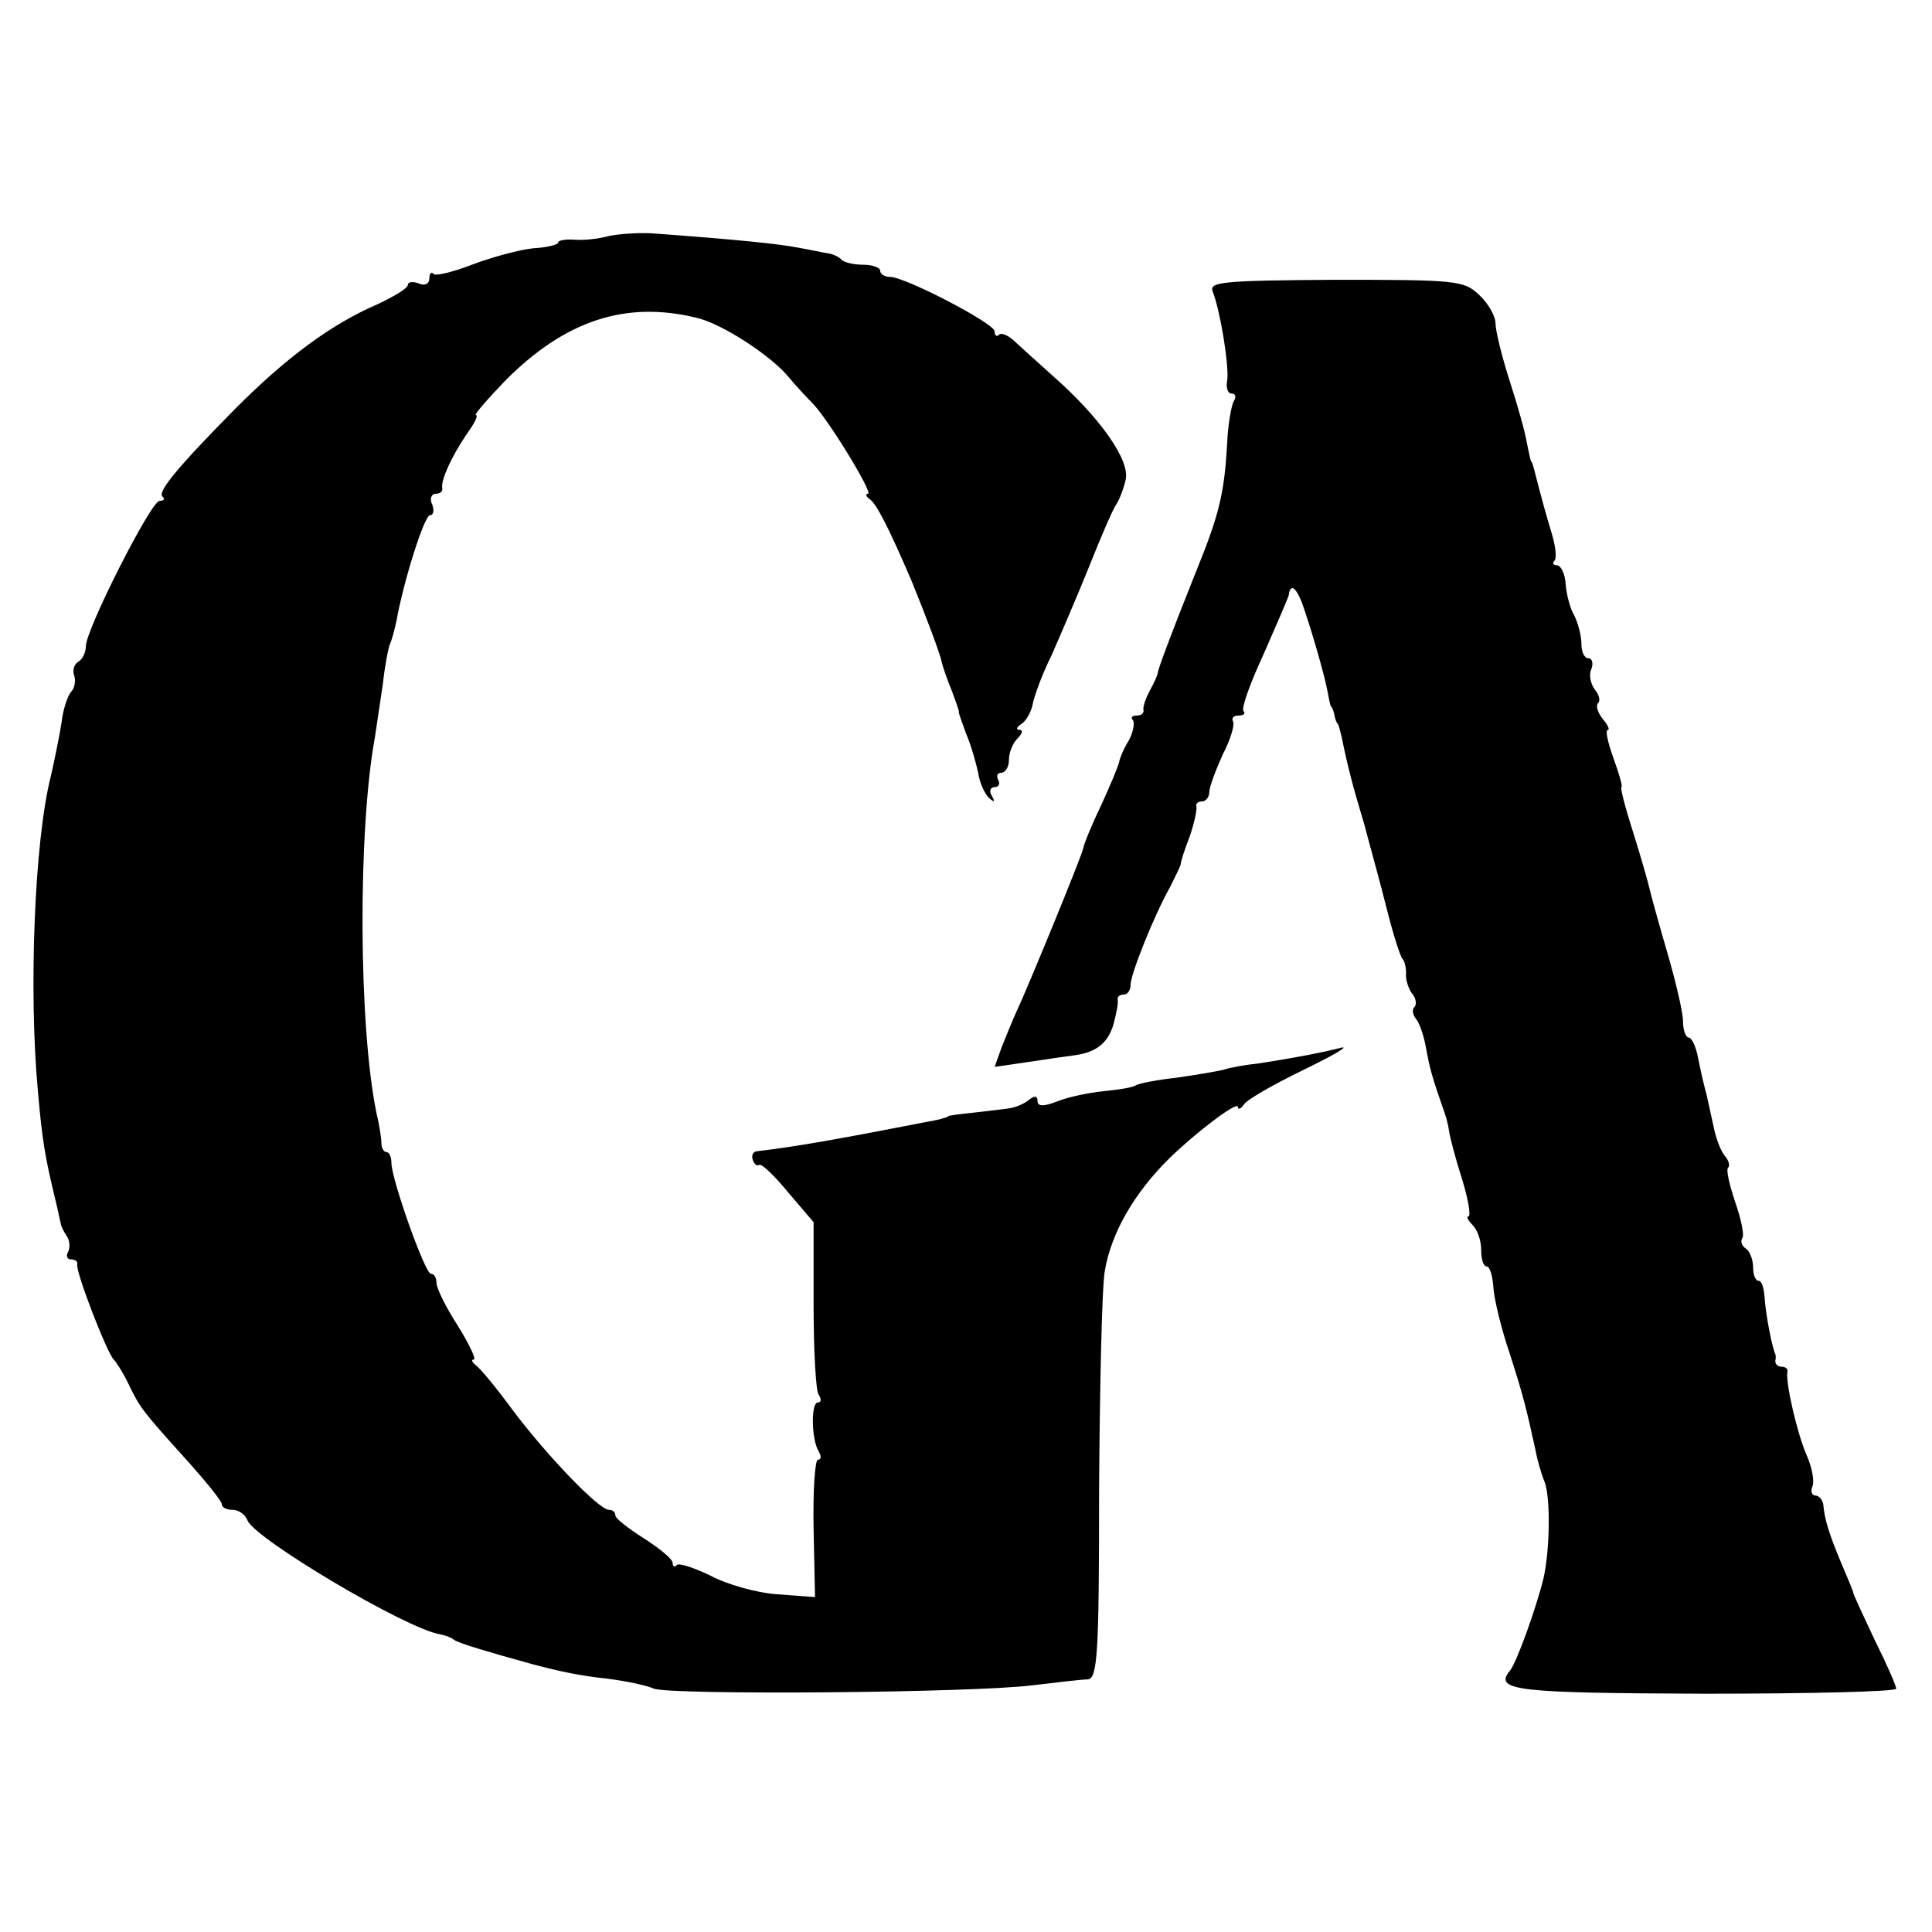
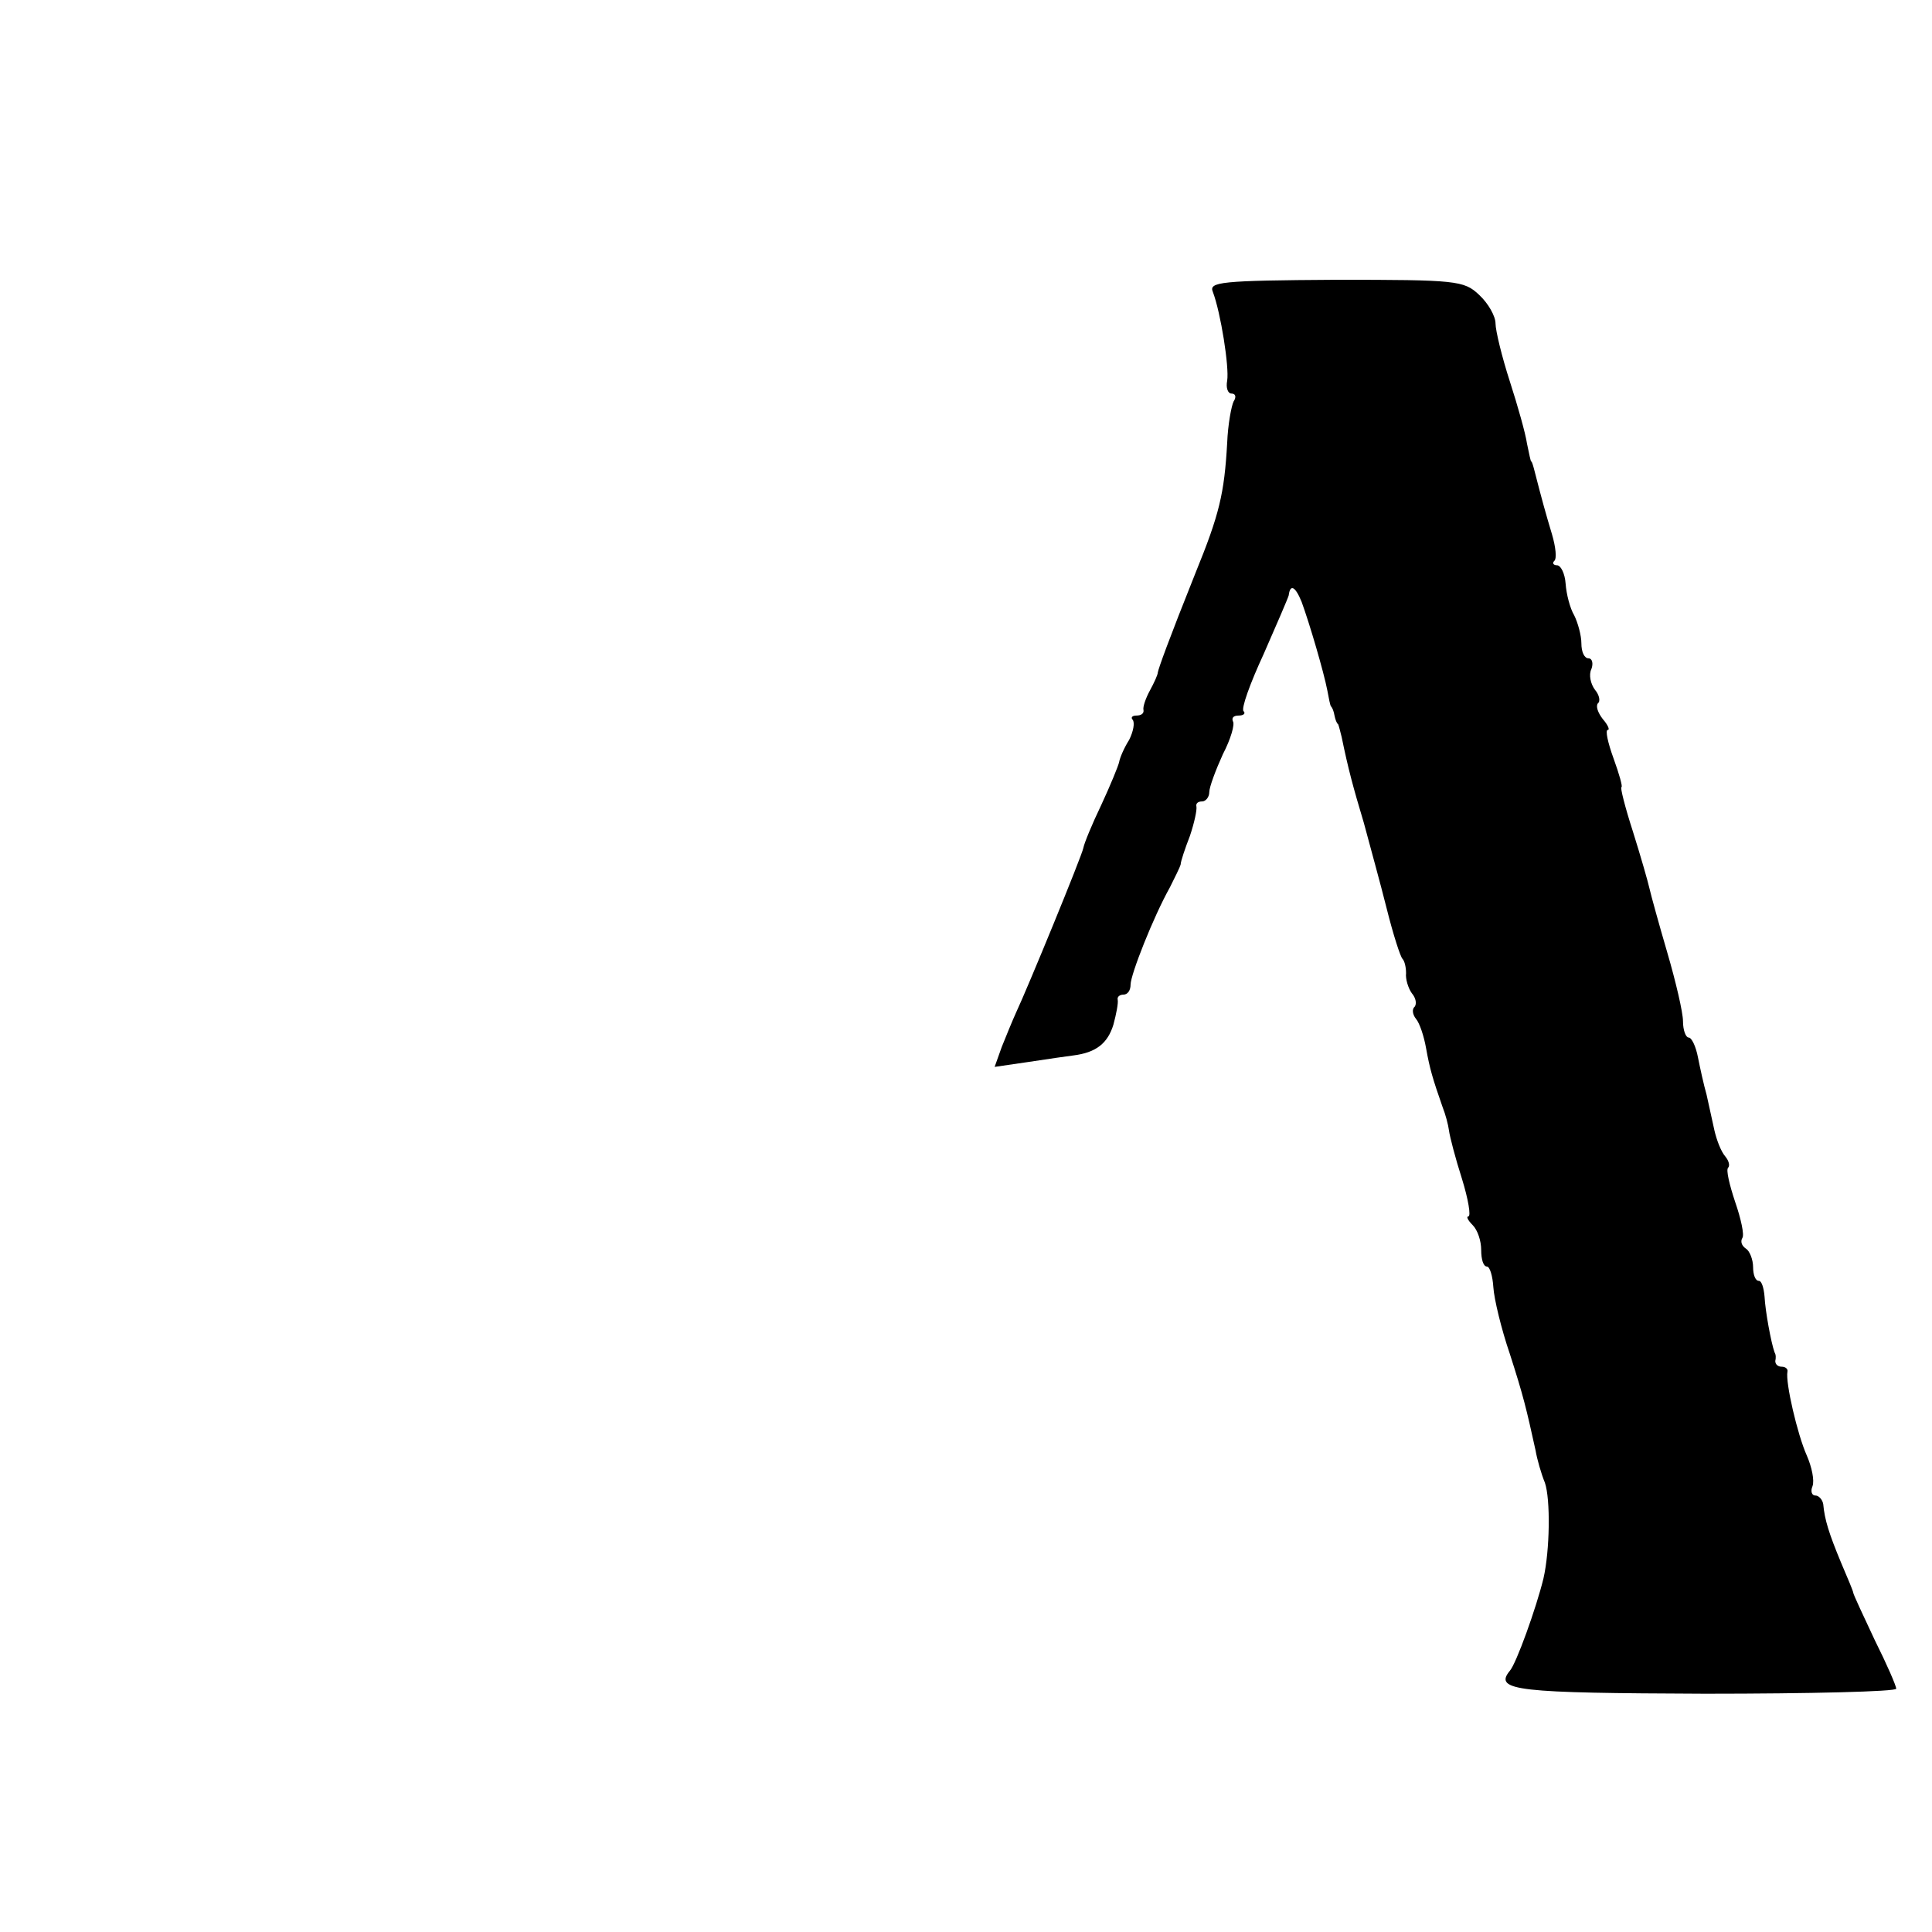
<svg xmlns="http://www.w3.org/2000/svg" version="1.0" width="270pt" height="270pt" viewBox="0 0 270 270" preserveAspectRatio="xMidYMid meet">
  <g transform="translate(0,270) scale(0.1,-0.1)" fill="#000000" stroke="none">
-     <path d="M850 2370 c-14 -4 -35 -6 -47 -5 -13 1 -23 -1 -23 -4 0 -3 -16 -7 -35 -8 -19 -2 -56 -12 -83 -22 -28 -11 -53 -17 -56 -14 -3 4 -6 1 -6 -6 0 -8 -7 -11 -15 -7 -8 3 -15 2 -15 -2 0 -5 -19 -16 -42 -27 -65 -28 -127 -74 -198 -145 -81 -82 -110 -117 -103 -124 4 -3 2 -6 -4 -6 -12 0 -103 -180 -103 -203 0 -9 -5 -19 -11 -22 -6 -4 -8 -13 -5 -20 2 -7 0 -17 -4 -21 -5 -5 -12 -25 -14 -44 -3 -19 -10 -53 -15 -75 -23 -90 -31 -301 -18 -440 6 -69 10 -92 24 -150 4 -16 7 -32 8 -35 0 -3 4 -11 8 -17 5 -7 5 -17 2 -23 -3 -5 -1 -10 4 -10 6 0 10 -3 9 -7 -3 -9 42 -125 51 -133 3 -3 13 -18 21 -35 16 -33 19 -37 85 -110 24 -27 45 -53 45 -57 0 -5 7 -8 15 -8 9 0 18 -7 21 -15 11 -26 221 -151 269 -159 6 -1 15 -4 20 -8 8 -5 45 -16 110 -34 38 -10 66 -16 104 -20 24 -3 54 -9 65 -14 26 -9 447 -6 531 5 33 4 67 8 75 8 14 1 16 36 16 267 1 146 4 282 8 304 9 53 41 109 91 158 37 36 95 80 95 71 0 -4 4 -3 8 3 4 7 41 28 82 48 41 20 66 34 55 32 -31 -8 -76 -16 -115 -22 -19 -2 -42 -6 -50 -9 -8 -2 -37 -7 -65 -11 -27 -3 -54 -8 -58 -11 -5 -3 -25 -6 -45 -8 -20 -2 -49 -8 -64 -14 -20 -8 -28 -7 -28 0 0 8 -4 8 -12 2 -7 -6 -20 -11 -28 -12 -8 -1 -31 -4 -50 -6 -19 -2 -35 -4 -35 -5 0 -1 -7 -3 -15 -5 -139 -27 -194 -37 -253 -44 -5 -1 -7 -6 -5 -12 2 -6 6 -9 9 -7 4 2 22 -16 41 -39 l35 -41 0 -115 c0 -63 3 -120 7 -126 4 -6 4 -11 -1 -11 -10 0 -9 -52 1 -68 4 -7 4 -12 -1 -12 -4 0 -7 -43 -6 -96 l2 -96 -53 4 c-29 2 -71 14 -93 26 -23 11 -44 18 -47 15 -3 -4 -6 -2 -6 3 0 5 -18 20 -40 34 -22 14 -40 28 -40 32 0 5 -4 8 -9 8 -14 0 -87 76 -135 140 -22 30 -45 58 -51 62 -5 4 -7 8 -3 8 4 0 -6 21 -22 47 -17 26 -30 53 -30 60 0 7 -3 13 -8 13 -8 0 -55 132 -55 155 0 8 -3 15 -7 15 -4 0 -7 6 -7 13 0 6 -3 26 -7 42 -25 122 -26 395 -2 525 2 14 7 47 11 74 3 27 8 52 10 56 2 4 6 18 9 32 10 56 39 148 47 148 5 0 6 7 3 15 -4 8 -1 15 5 15 6 0 10 3 9 8 -2 11 13 44 34 75 11 15 17 27 13 27 -3 0 16 22 42 49 83 83 167 111 266 87 36 -8 106 -54 130 -84 10 -12 25 -28 32 -35 22 -22 86 -127 78 -127 -4 0 -3 -4 3 -8 9 -7 25 -37 58 -114 20 -49 40 -102 42 -113 1 -5 7 -23 14 -40 6 -16 11 -30 10 -30 -1 0 4 -13 10 -30 7 -16 14 -41 17 -55 2 -14 9 -29 15 -35 8 -7 9 -6 4 3 -4 6 -2 12 4 12 6 0 8 5 5 10 -3 6 -1 10 4 10 6 0 11 8 11 18 0 10 5 23 12 30 7 7 8 12 3 12 -6 0 -4 4 2 8 7 4 14 17 16 27 2 11 13 42 26 68 12 27 36 83 53 125 17 43 34 82 38 87 4 6 10 21 13 34 7 27 -35 87 -102 146 -18 16 -42 38 -52 47 -9 9 -20 14 -23 10 -3 -3 -6 -1 -6 5 0 11 -125 76 -146 76 -8 0 -14 4 -14 9 0 4 -11 8 -23 8 -13 0 -27 3 -31 7 -3 4 -12 8 -19 9 -7 1 -25 5 -42 8 -26 5 -81 11 -205 20 -19 1 -46 -1 -60 -4z" />
-     <path d="M1695 2292 c11 -29 23 -105 20 -124 -2 -10 1 -18 6 -18 6 0 7 -5 3 -11 -3 -6 -8 -32 -9 -58 -4 -71 -11 -100 -44 -181 -38 -95 -52 -134 -53 -140 0 -3 -5 -14 -11 -25 -6 -11 -10 -23 -9 -27 1 -5 -3 -8 -10 -8 -6 0 -8 -3 -5 -6 3 -4 1 -16 -5 -28 -7 -11 -13 -25 -14 -31 -1 -5 -12 -32 -25 -60 -13 -27 -24 -54 -25 -60 -2 -11 -78 -196 -94 -230 -5 -11 -14 -33 -20 -48 l-10 -28 48 7 c26 4 54 8 62 9 32 4 48 17 56 43 4 15 7 30 6 35 -1 4 3 7 8 7 6 0 10 6 10 14 0 14 32 95 55 136 7 14 14 28 15 32 0 4 6 22 13 40 6 18 10 36 9 41 -1 4 2 7 8 7 5 0 10 6 10 13 0 7 9 31 19 53 11 21 17 42 14 46 -2 5 1 8 8 8 7 0 10 3 7 6 -4 3 9 39 28 80 18 41 34 78 35 82 2 16 9 13 18 -9 11 -30 31 -98 36 -124 2 -11 4 -21 5 -22 2 -2 4 -7 5 -13 1 -5 3 -11 5 -12 1 -2 3 -10 5 -18 9 -44 16 -70 31 -120 8 -30 23 -84 32 -120 9 -36 19 -67 22 -70 3 -3 5 -12 5 -20 -1 -8 3 -21 8 -28 6 -7 7 -15 4 -19 -4 -3 -3 -11 2 -17 5 -6 11 -24 14 -41 5 -28 9 -42 23 -82 4 -10 8 -25 9 -33 1 -8 9 -39 18 -67 9 -29 13 -53 9 -53 -3 0 -1 -5 6 -12 7 -7 12 -22 12 -35 0 -13 3 -23 8 -23 4 0 8 -13 9 -29 1 -16 11 -58 23 -93 19 -59 23 -76 36 -135 2 -12 8 -33 13 -45 8 -23 7 -95 -2 -134 -10 -41 -38 -119 -47 -129 -23 -28 11 -31 273 -32 147 0 267 3 267 7 0 4 -13 34 -30 68 -16 34 -30 64 -30 66 0 2 -8 21 -17 42 -17 41 -23 60 -25 82 -1 6 -6 12 -11 12 -5 0 -7 6 -4 13 3 8 -1 27 -8 43 -13 29 -30 102 -27 117 1 4 -3 7 -8 7 -5 0 -9 3 -9 8 1 4 1 9 -1 12 -5 14 -13 58 -14 78 -1 12 -4 22 -8 22 -5 0 -8 9 -8 19 0 11 -5 23 -10 26 -6 4 -8 10 -5 15 3 4 -2 27 -10 50 -8 24 -13 45 -10 48 3 3 1 10 -4 16 -6 7 -12 23 -15 36 -3 14 -8 36 -11 50 -4 14 -9 37 -12 52 -3 16 -9 28 -13 28 -4 0 -8 10 -8 23 0 12 -10 55 -22 96 -12 41 -23 81 -25 90 -2 9 -12 44 -23 79 -11 34 -18 62 -16 62 2 0 -3 18 -11 40 -8 22 -12 40 -8 40 3 0 0 7 -7 15 -7 9 -10 18 -7 22 4 3 2 12 -4 19 -6 8 -9 21 -5 29 3 8 1 15 -4 15 -6 0 -10 9 -10 21 0 11 -5 29 -10 39 -6 10 -11 30 -12 44 -1 15 -7 26 -12 26 -5 0 -7 3 -4 6 4 3 2 20 -3 37 -9 30 -14 48 -24 87 -2 8 -4 15 -5 15 -1 0 -3 11 -6 25 -2 14 -13 53 -24 87 -11 34 -20 71 -20 81 0 10 -10 28 -23 40 -21 20 -32 21 -200 21 -162 -1 -178 -3 -172 -17z" />
+     <path d="M1695 2292 c11 -29 23 -105 20 -124 -2 -10 1 -18 6 -18 6 0 7 -5 3 -11 -3 -6 -8 -32 -9 -58 -4 -71 -11 -100 -44 -181 -38 -95 -52 -134 -53 -140 0 -3 -5 -14 -11 -25 -6 -11 -10 -23 -9 -27 1 -5 -3 -8 -10 -8 -6 0 -8 -3 -5 -6 3 -4 1 -16 -5 -28 -7 -11 -13 -25 -14 -31 -1 -5 -12 -32 -25 -60 -13 -27 -24 -54 -25 -60 -2 -11 -78 -196 -94 -230 -5 -11 -14 -33 -20 -48 l-10 -28 48 7 c26 4 54 8 62 9 32 4 48 17 56 43 4 15 7 30 6 35 -1 4 3 7 8 7 6 0 10 6 10 14 0 14 32 95 55 136 7 14 14 28 15 32 0 4 6 22 13 40 6 18 10 36 9 41 -1 4 2 7 8 7 5 0 10 6 10 13 0 7 9 31 19 53 11 21 17 42 14 46 -2 5 1 8 8 8 7 0 10 3 7 6 -4 3 9 39 28 80 18 41 34 78 35 82 2 16 9 13 18 -9 11 -30 31 -98 36 -124 2 -11 4 -21 5 -22 2 -2 4 -7 5 -13 1 -5 3 -11 5 -12 1 -2 3 -10 5 -18 9 -44 16 -70 31 -120 8 -30 23 -84 32 -120 9 -36 19 -67 22 -70 3 -3 5 -12 5 -20 -1 -8 3 -21 8 -28 6 -7 7 -15 4 -19 -4 -3 -3 -11 2 -17 5 -6 11 -24 14 -41 5 -28 9 -42 23 -82 4 -10 8 -25 9 -33 1 -8 9 -39 18 -67 9 -29 13 -53 9 -53 -3 0 -1 -5 6 -12 7 -7 12 -22 12 -35 0 -13 3 -23 8 -23 4 0 8 -13 9 -29 1 -16 11 -58 23 -93 19 -59 23 -76 36 -135 2 -12 8 -33 13 -45 8 -23 7 -95 -2 -134 -10 -41 -38 -119 -47 -129 -23 -28 11 -31 273 -32 147 0 267 3 267 7 0 4 -13 34 -30 68 -16 34 -30 64 -30 66 0 2 -8 21 -17 42 -17 41 -23 60 -25 82 -1 6 -6 12 -11 12 -5 0 -7 6 -4 13 3 8 -1 27 -8 43 -13 29 -30 102 -27 117 1 4 -3 7 -8 7 -5 0 -9 3 -9 8 1 4 1 9 -1 12 -5 14 -13 58 -14 78 -1 12 -4 22 -8 22 -5 0 -8 9 -8 19 0 11 -5 23 -10 26 -6 4 -8 10 -5 15 3 4 -2 27 -10 50 -8 24 -13 45 -10 48 3 3 1 10 -4 16 -6 7 -12 23 -15 36 -3 14 -8 36 -11 50 -4 14 -9 37 -12 52 -3 16 -9 28 -13 28 -4 0 -8 10 -8 23 0 12 -10 55 -22 96 -12 41 -23 81 -25 90 -2 9 -12 44 -23 79 -11 34 -18 62 -16 62 2 0 -3 18 -11 40 -8 22 -12 40 -8 40 3 0 0 7 -7 15 -7 9 -10 18 -7 22 4 3 2 12 -4 19 -6 8 -9 21 -5 29 3 8 1 15 -4 15 -6 0 -10 9 -10 21 0 11 -5 29 -10 39 -6 10 -11 30 -12 44 -1 15 -7 26 -12 26 -5 0 -7 3 -4 6 4 3 2 20 -3 37 -9 30 -14 48 -24 87 -2 8 -4 15 -5 15 -1 0 -3 11 -6 25 -2 14 -13 53 -24 87 -11 34 -20 71 -20 81 0 10 -10 28 -23 40 -21 20 -32 21 -200 21 -162 -1 -178 -3 -172 -17" />
  </g>
</svg>